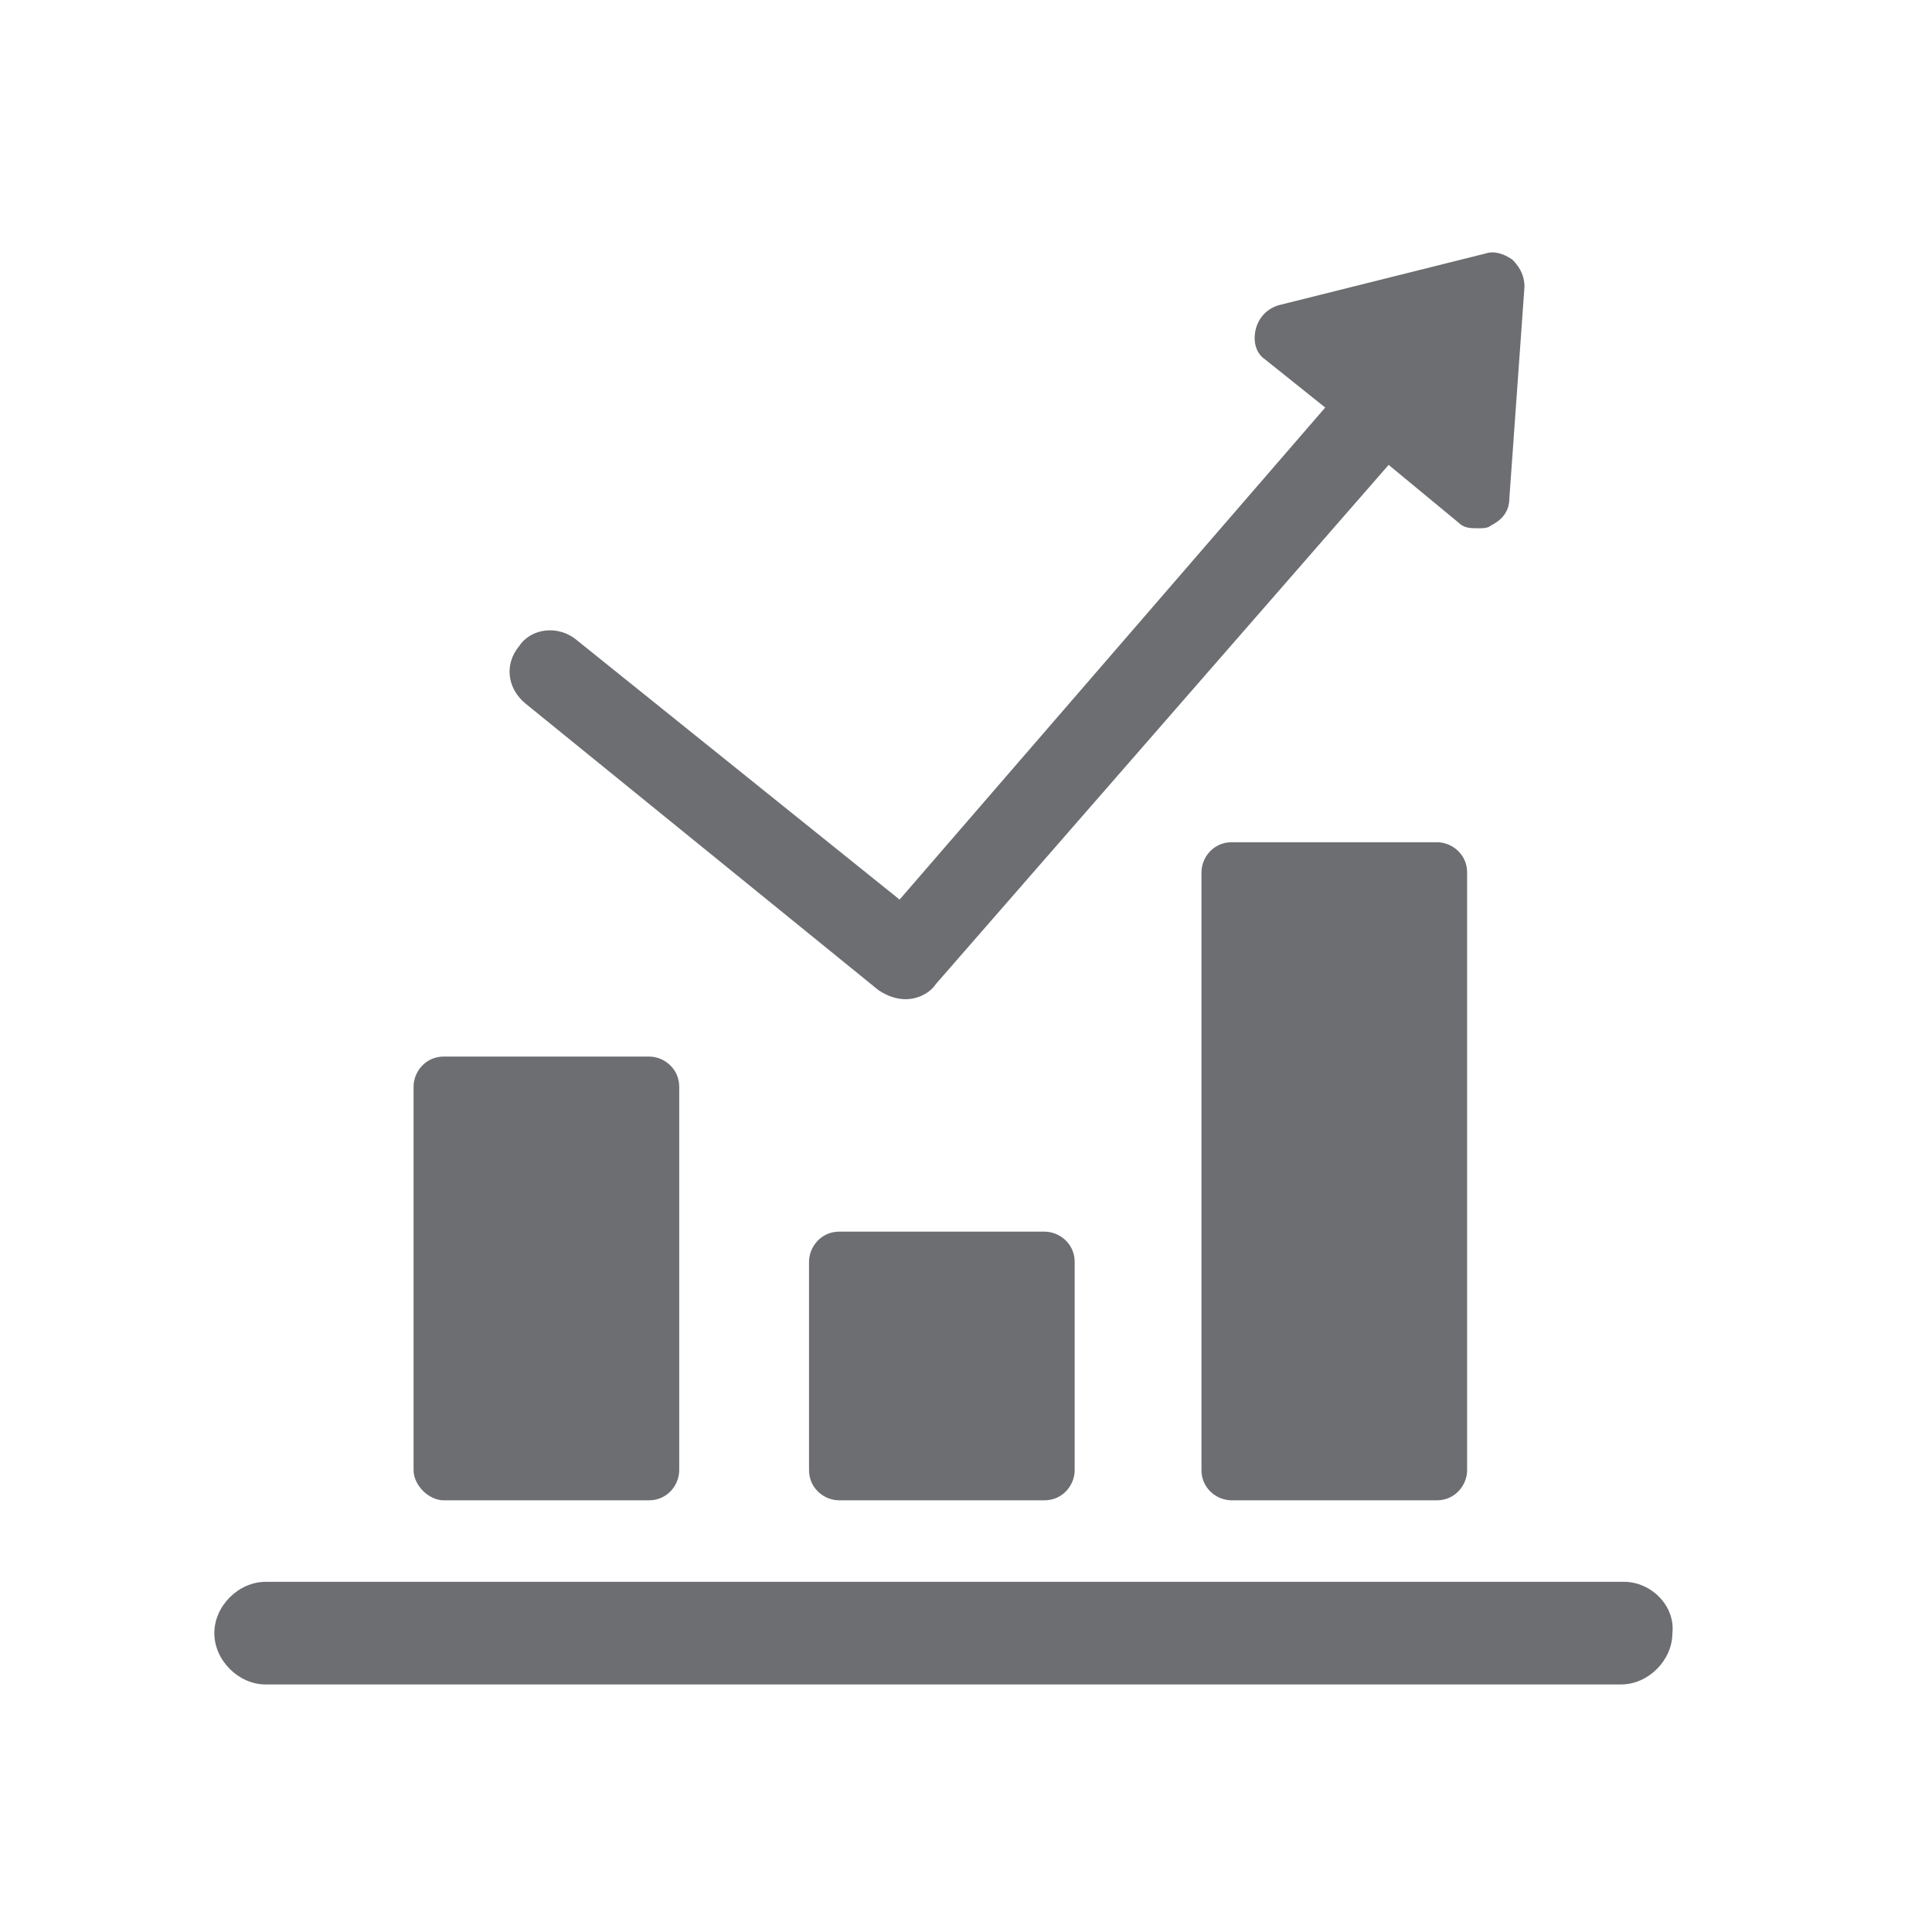
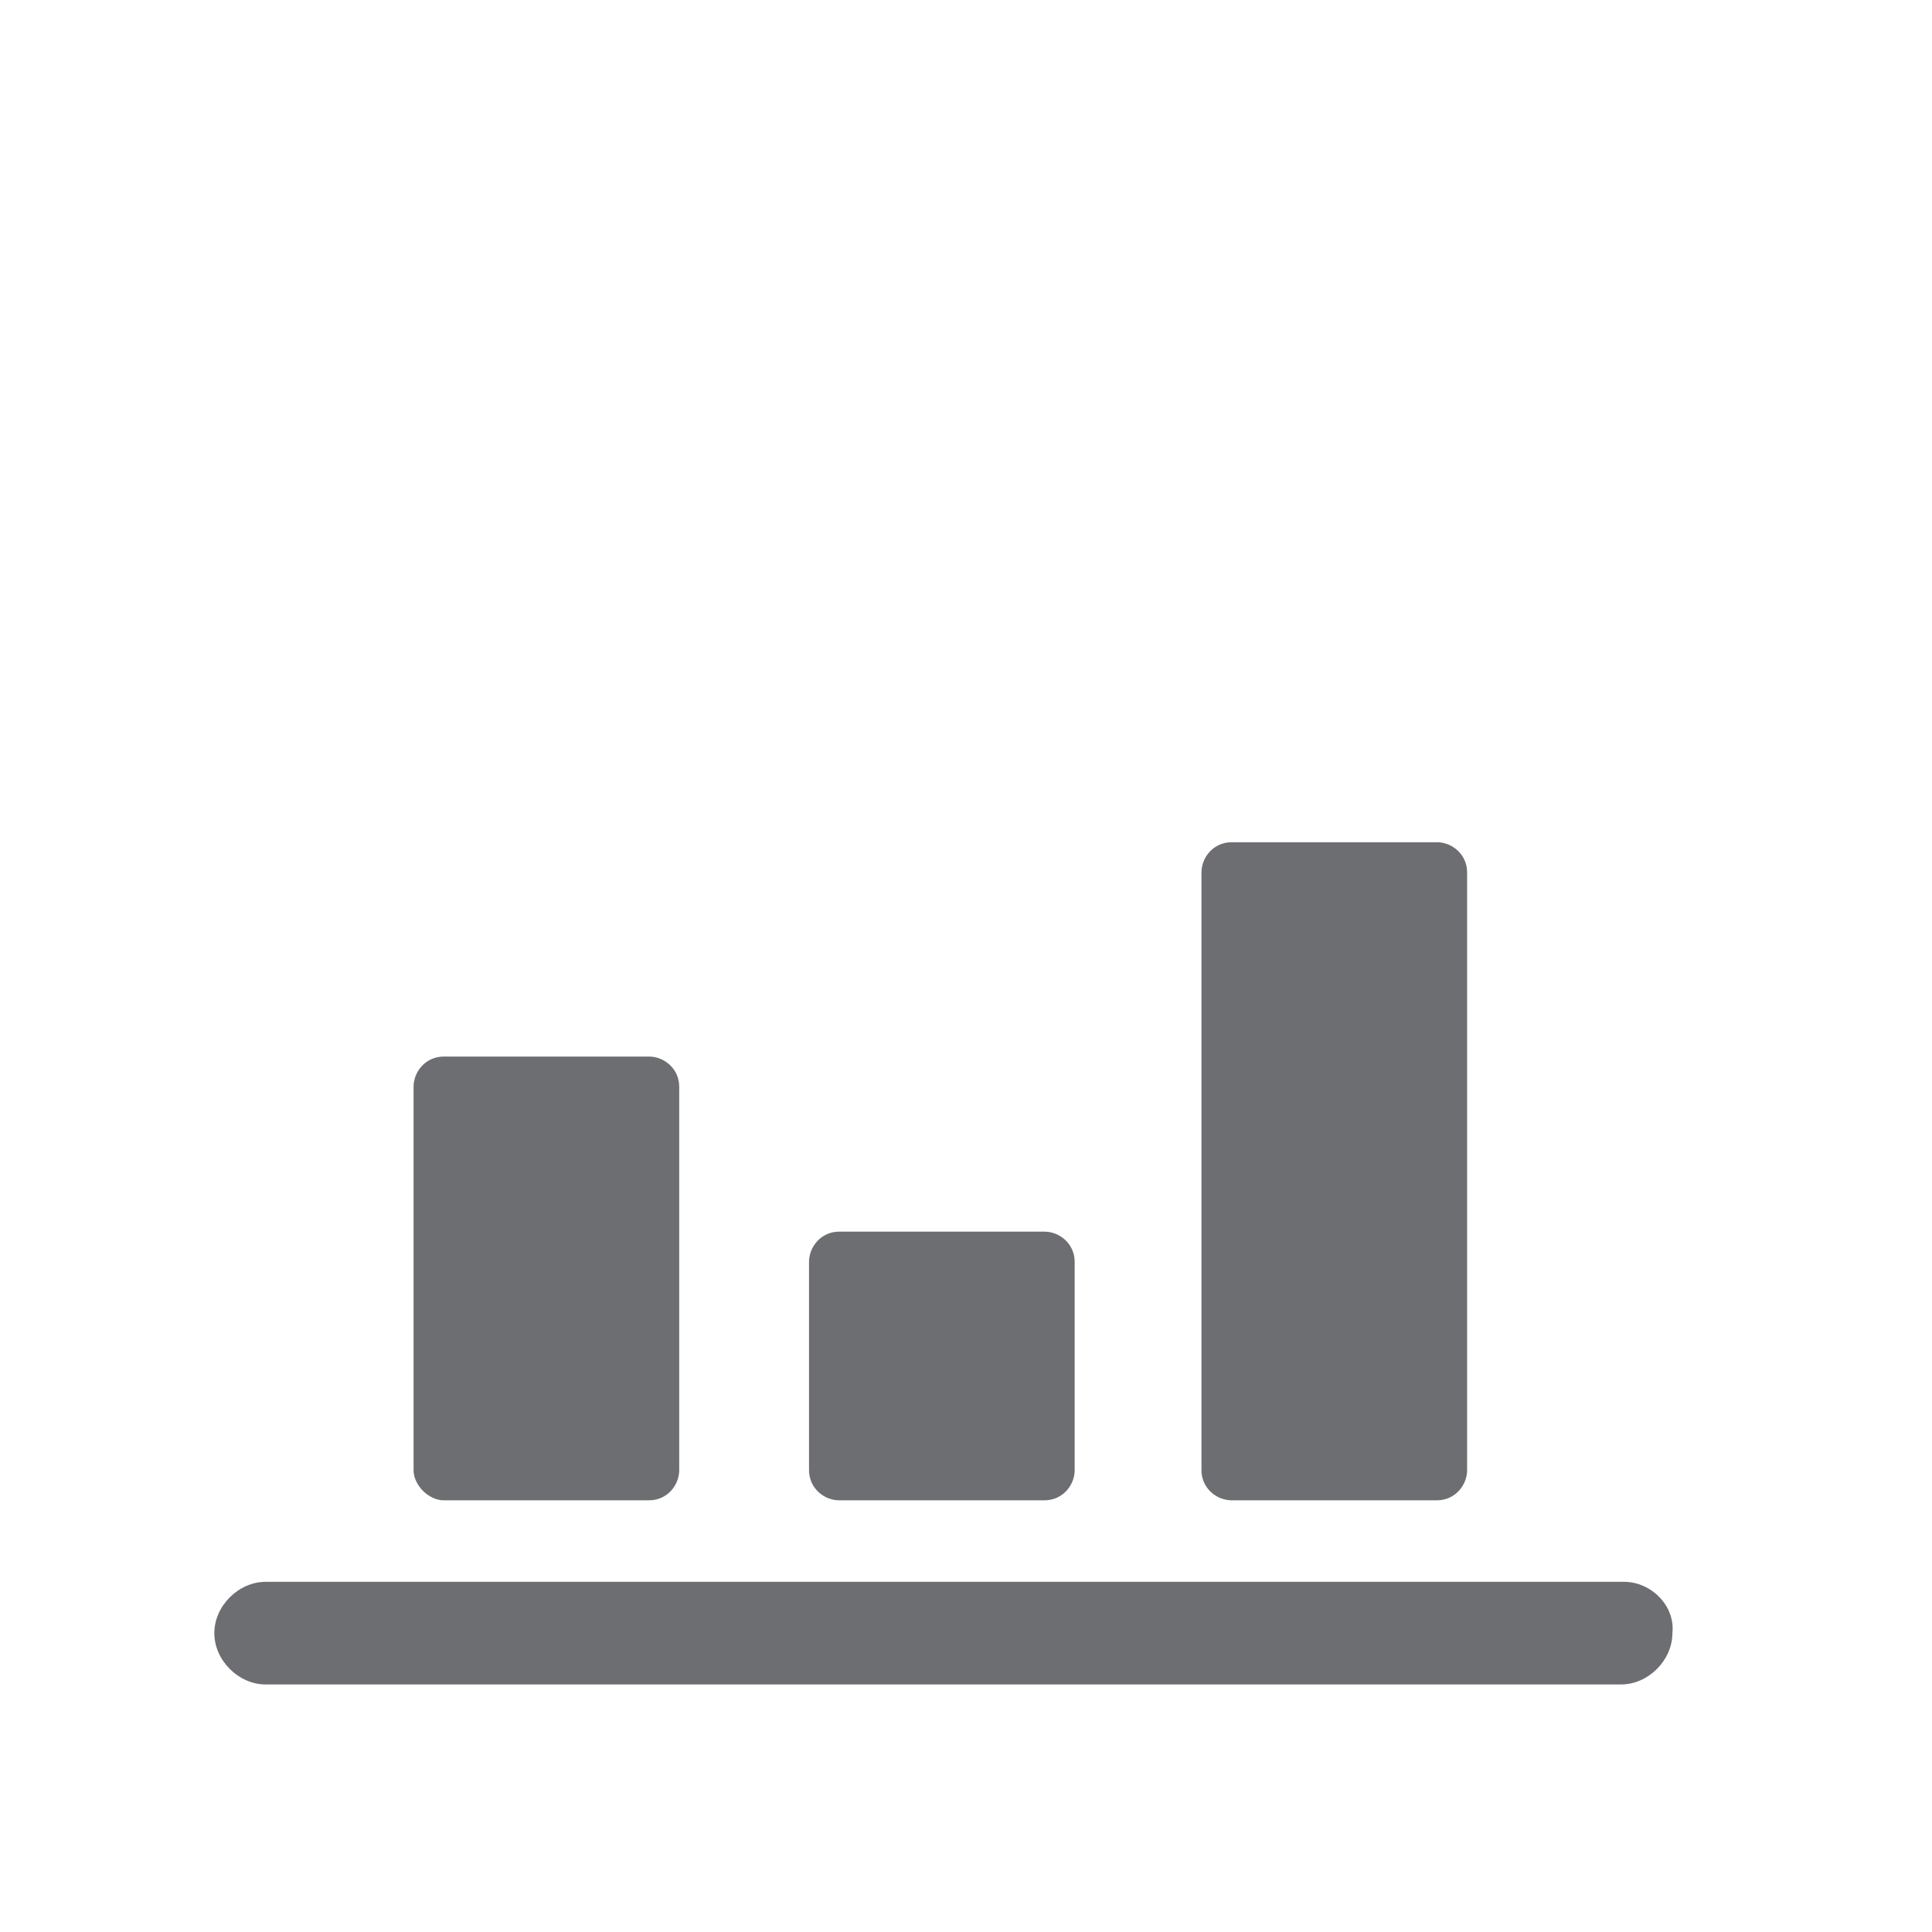
<svg xmlns="http://www.w3.org/2000/svg" version="1.1" id="Layer_1" x="0px" y="0px" viewBox="0 0 64 64" style="enable-background:new 0 0 64 64;" xml:space="preserve">
  <style type="text/css">
	.st0{fill:#6D6E71;}
</style>
  <path class="st0" d="M53.8,52.4H8.8c-0.9,0-1.7,0.8-1.7,1.7c0,0.9,0.8,1.7,1.7,1.7h44.9c0.9,0,1.7-0.8,1.7-1.7  C55.5,53.2,54.7,52.4,53.8,52.4" />
  <path class="st0" d="M14.7,49.7h6.8c0.6,0,1-0.5,1-1V36c0-0.6-0.5-1-1-1h-6.8c-0.6,0-1,0.5-1,1v12.7C13.7,49.2,14.2,49.7,14.7,49.7" />
  <path class="st0" d="M27.8,40.8c-0.6,0-1,0.5-1,1v6.9c0,0.6,0.5,1,1,1h6.8c0.6,0,1-0.5,1-1v-6.9c0-0.6-0.5-1-1-1H27.8z" />
-   <path class="st0" d="M40.8,27.9c-0.6,0-1,0.5-1,1v19.8c0,0.6,0.5,1,1,1h6.8c0.6,0,1-0.5,1-1V28.9c0-0.6-0.5-1-1-1H40.8z" />
-   <path class="st0" d="M17.4,23.3l11.7,9.5c0.3,0.2,0.6,0.3,0.9,0.3c0.4,0,0.8-0.2,1-0.5l15-17.2l2.3,1.9c0.2,0.2,0.4,0.2,0.7,0.2  c0.1,0,0.3,0,0.4-0.1c0.4-0.2,0.6-0.5,0.6-0.9l0.5-7c0-0.3-0.1-0.6-0.4-0.9c-0.3-0.2-0.6-0.3-0.9-0.2l-6.8,1.7  c-0.4,0.1-0.7,0.4-0.8,0.8c-0.1,0.4,0,0.8,0.3,1l2,1.6L29.8,29.8l-10.7-8.6c-0.6-0.5-1.5-0.4-1.9,0.2C16.7,22,16.8,22.8,17.4,23.3" />
+   <path class="st0" d="M40.8,27.9c-0.6,0-1,0.5-1,1v19.8c0,0.6,0.5,1,1,1h6.8c0.6,0,1-0.5,1-1V28.9c0-0.6-0.5-1-1-1z" />
</svg>